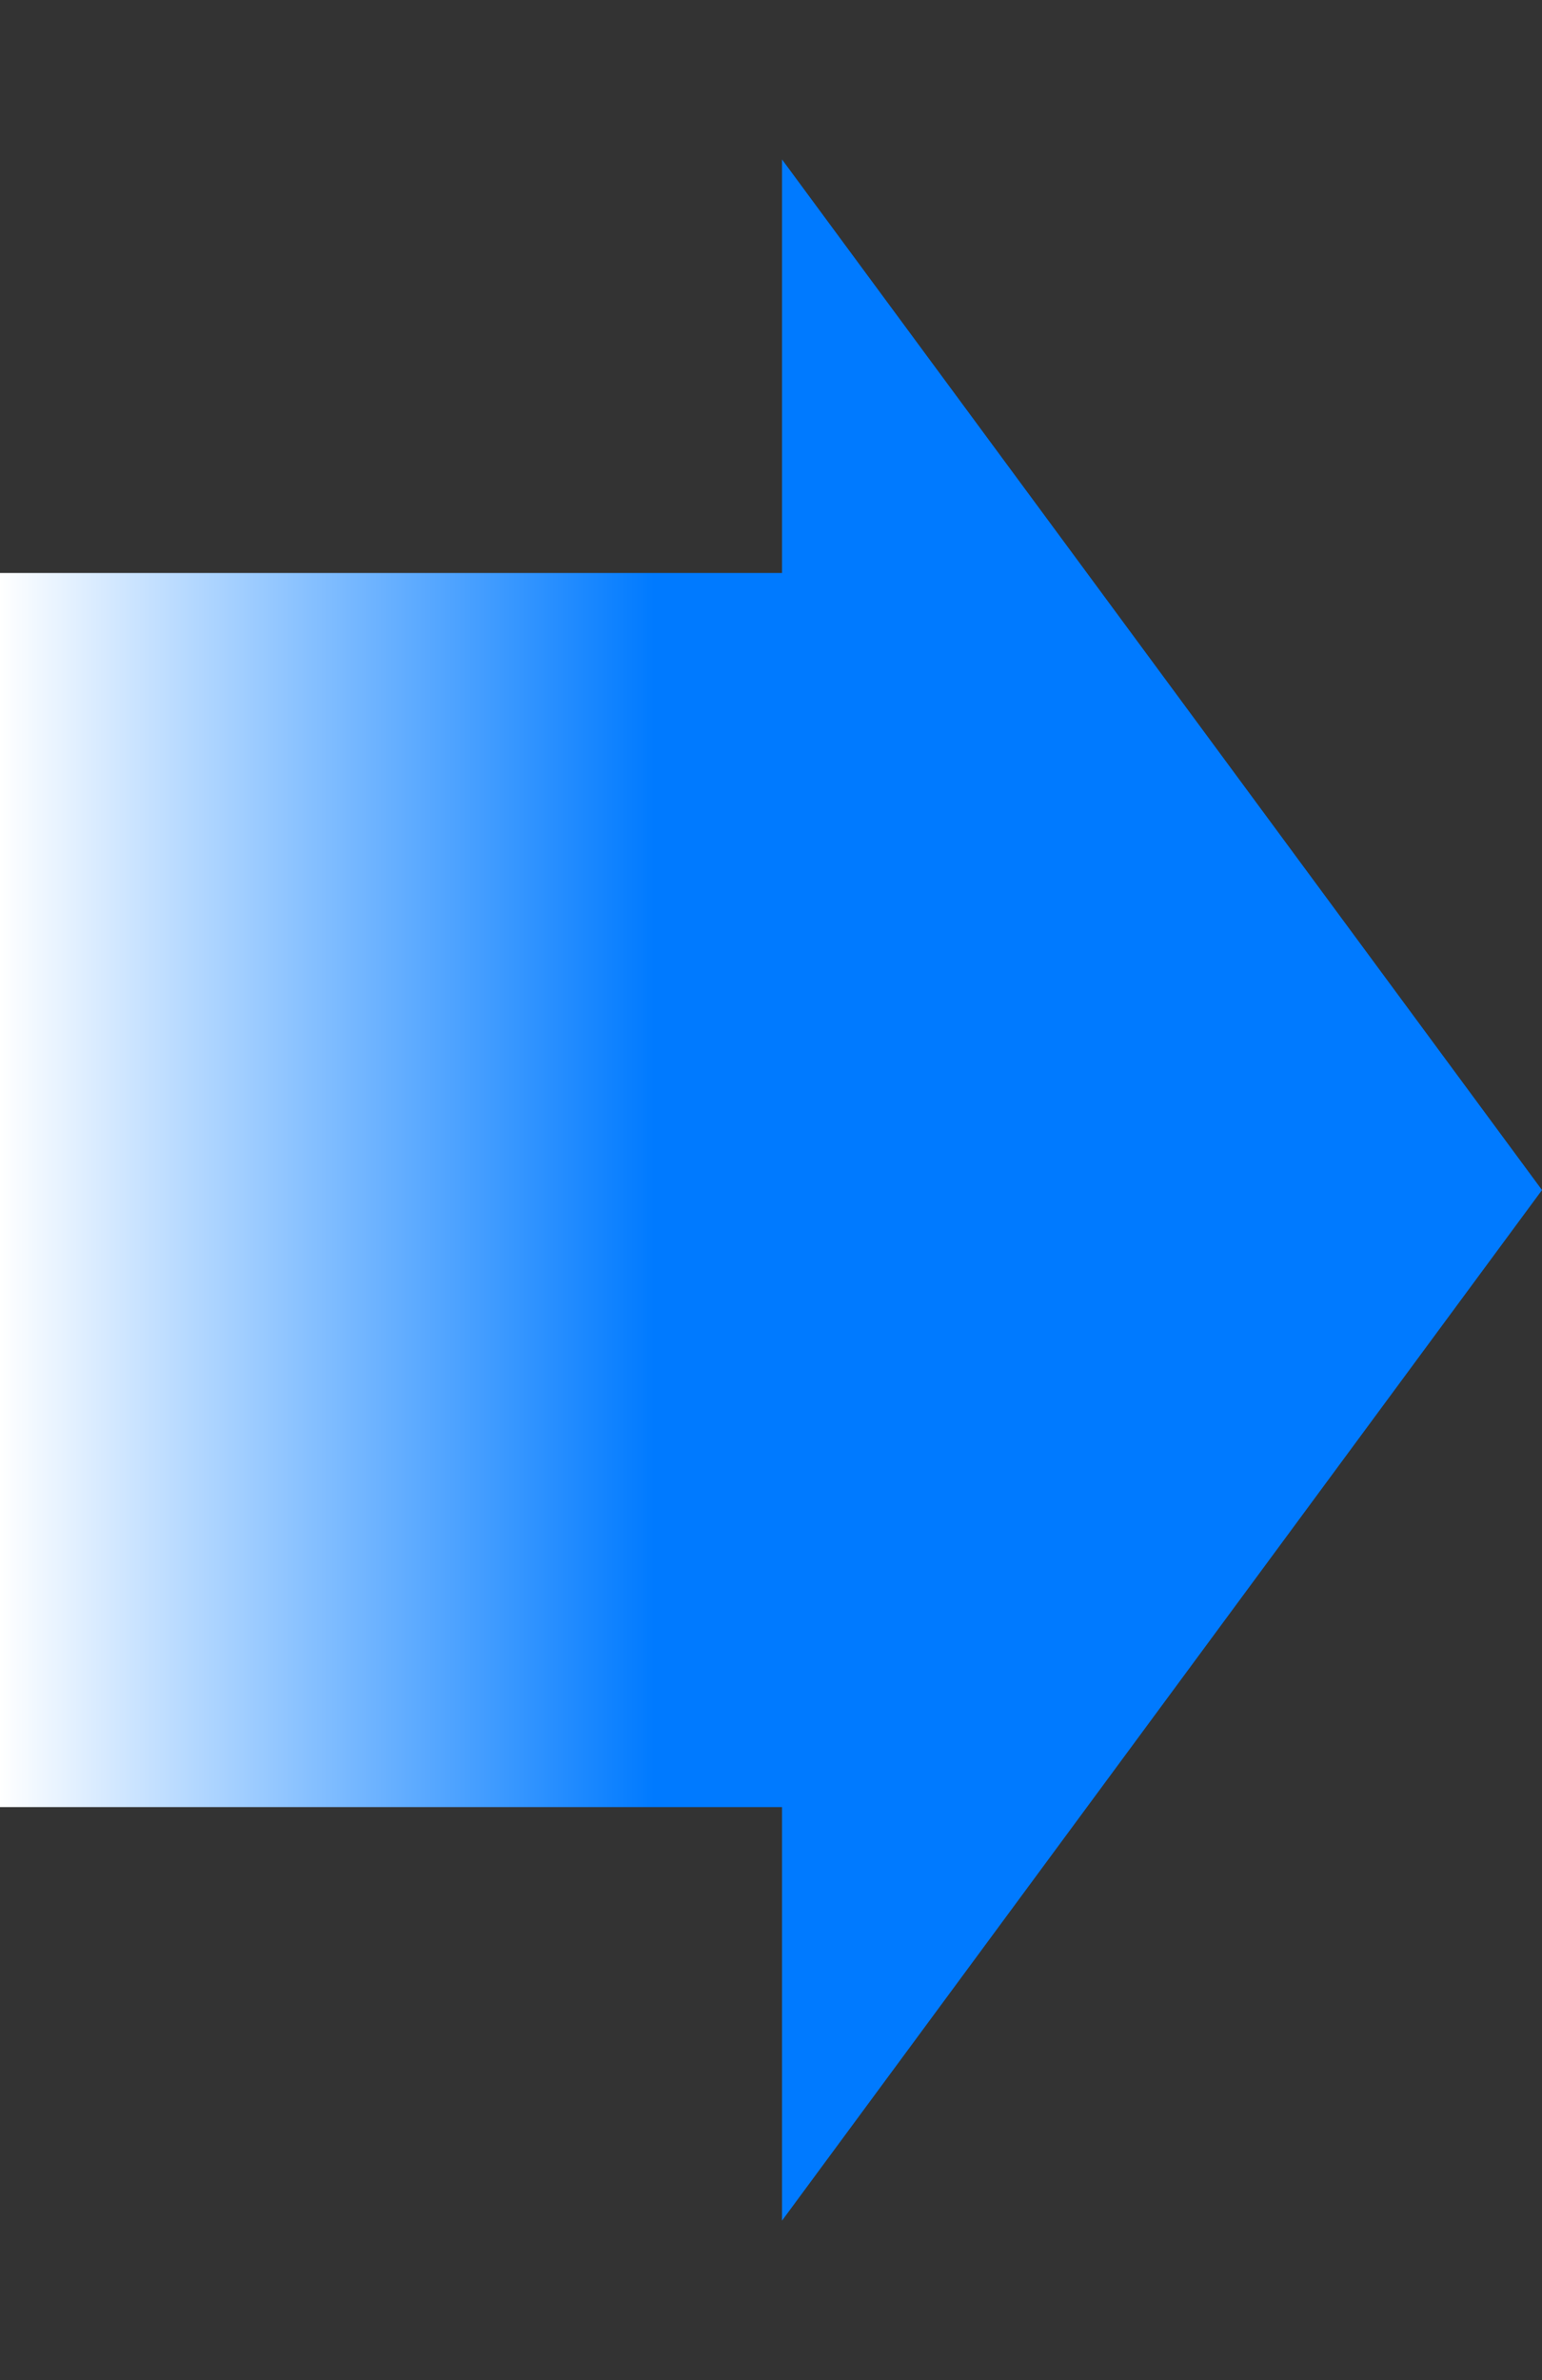
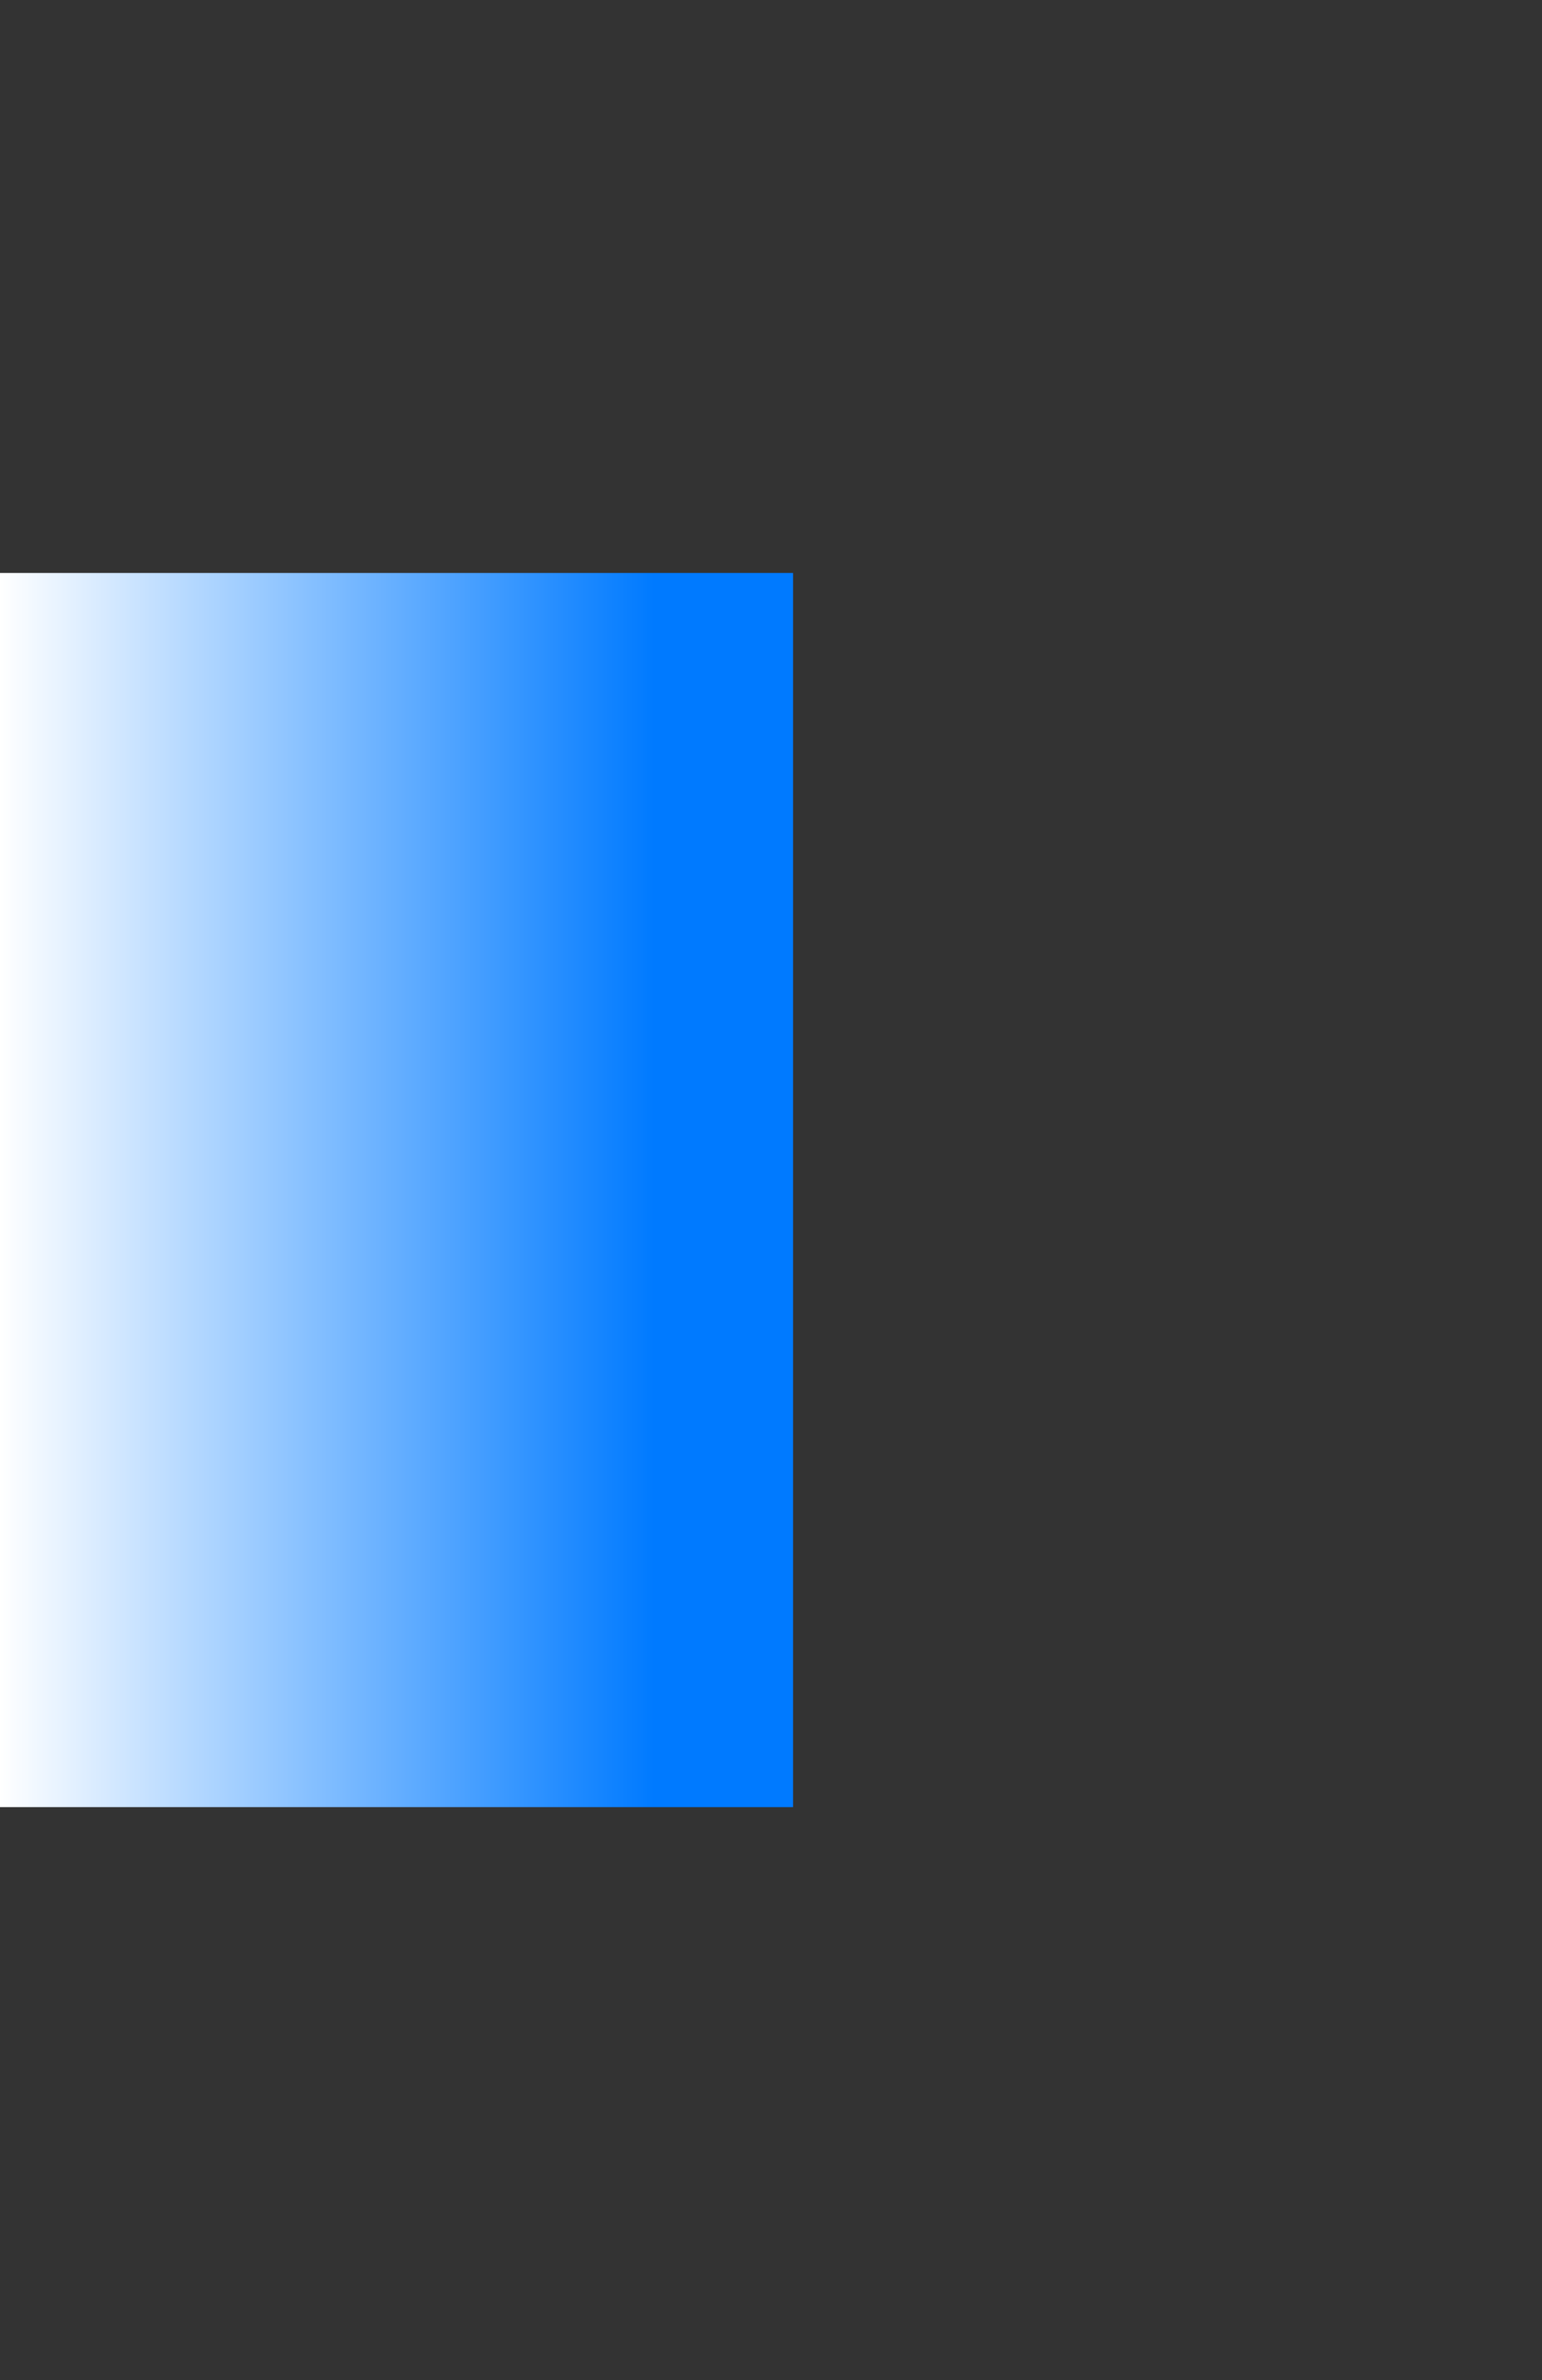
<svg xmlns="http://www.w3.org/2000/svg" width="70" height="108" viewBox="0 0 70 108" fill="none">
  <rect x="0" y="0" width="70" height="108" fill="#333333" stroke="none" />
  <rect y="82" width="56" height="36" transform="rotate(-90 0 82)" fill="url(#paint0_linear_892_10640)" />
-   <path d="M70 54L35.5 100.765L35.5 7.235L70 54Z" fill="#007AFF" />
  <defs>
    <linearGradient id="paint0_linear_892_10640" x1="28" y1="82" x2="28" y2="118" gradientUnits="userSpaceOnUse">
      <stop stop-color="white" />
      <stop offset="0.825" stop-color="#007AFF" />
    </linearGradient>
  </defs>
</svg>